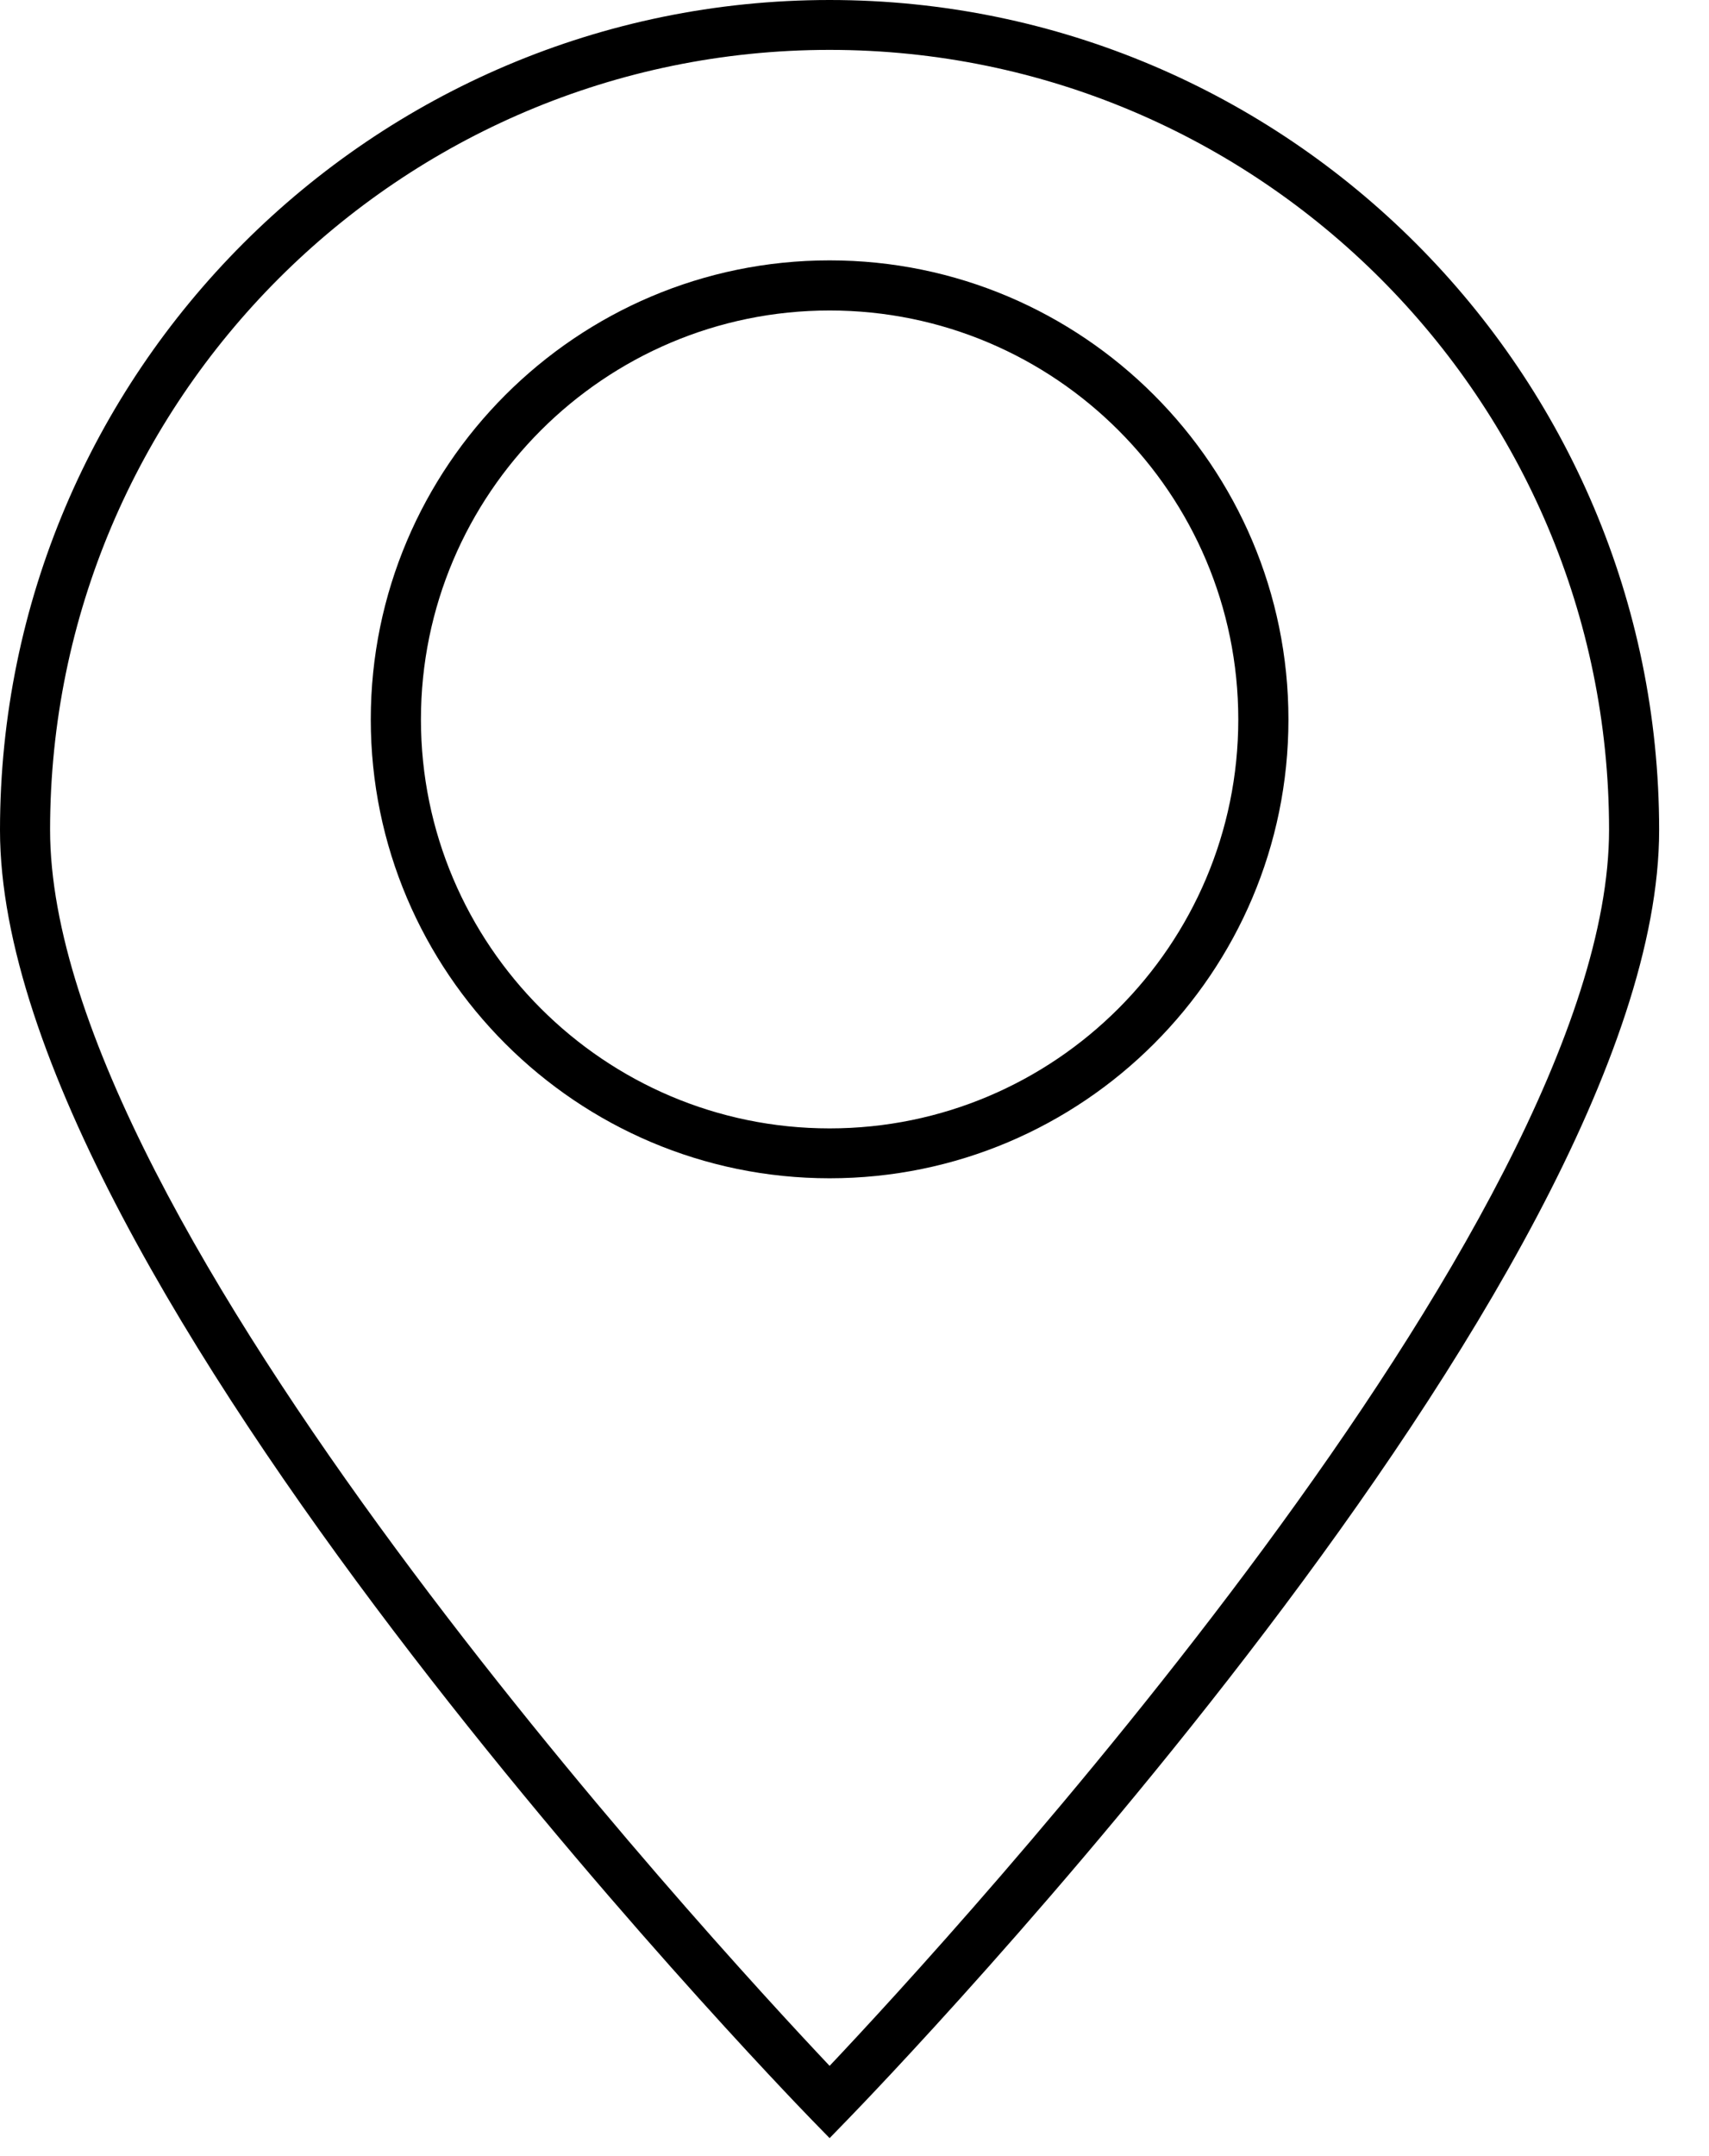
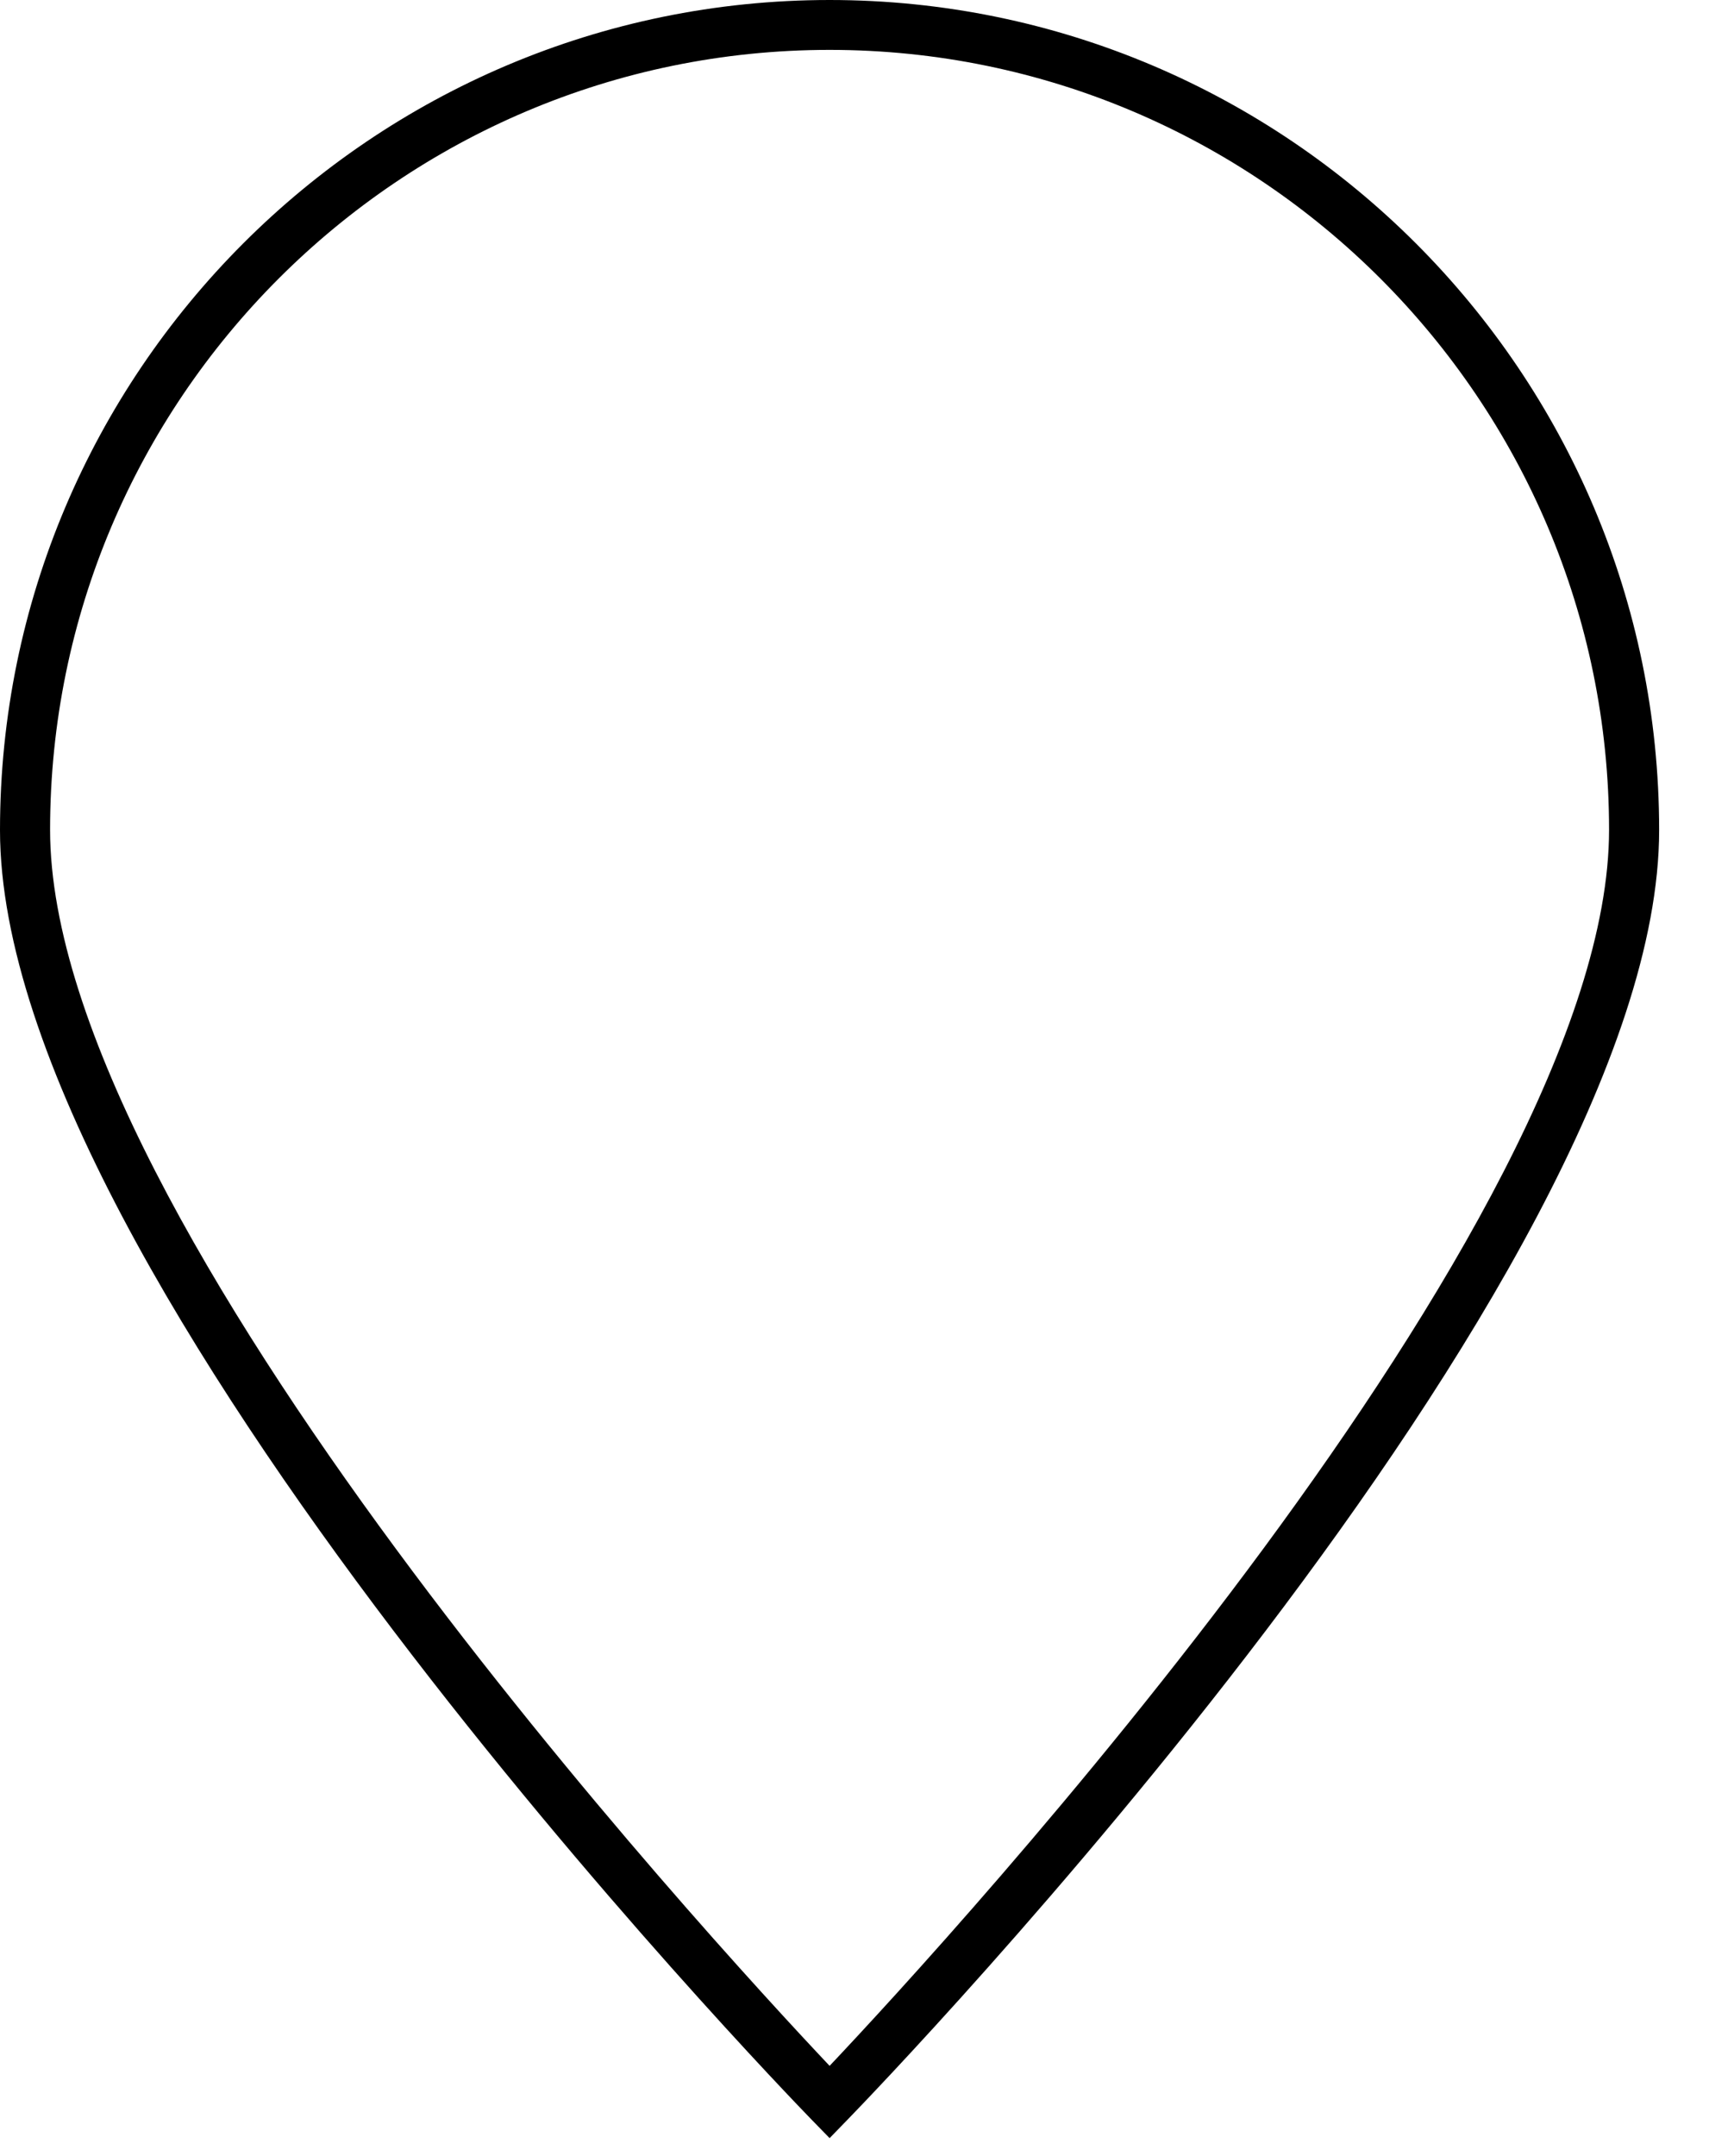
<svg xmlns="http://www.w3.org/2000/svg" width="23" height="29" viewBox="0 0 23 29" fill="none">
  <path d="M11.165 28.758L10.923 28.51C10.478 28.052 0 17.209 0 11.165C0 5.008 5.008 0 11.165 0C17.321 0 22.329 5.008 22.329 11.165C22.329 17.213 11.851 28.052 11.406 28.51L11.165 28.758ZM11.165 0.671C5.38 0.671 0.674 5.377 0.674 11.162C0.674 16.448 9.575 26.104 11.165 27.786C12.755 26.104 21.655 16.445 21.655 11.162C21.655 5.38 16.95 0.671 11.165 0.671Z" fill="black" />
-   <path d="M11.165 15.848C7.762 15.848 4.99 13.08 4.99 9.677C4.99 6.274 7.759 3.502 11.165 3.502C14.571 3.502 17.34 6.271 17.34 9.677C17.34 13.083 14.571 15.848 11.165 15.848ZM11.165 4.176C8.133 4.176 5.665 6.645 5.665 9.677C5.665 12.708 8.133 15.177 11.165 15.177C14.197 15.177 16.665 12.711 16.665 9.677C16.665 6.642 14.2 4.176 11.165 4.176Z" fill="black" />
</svg>